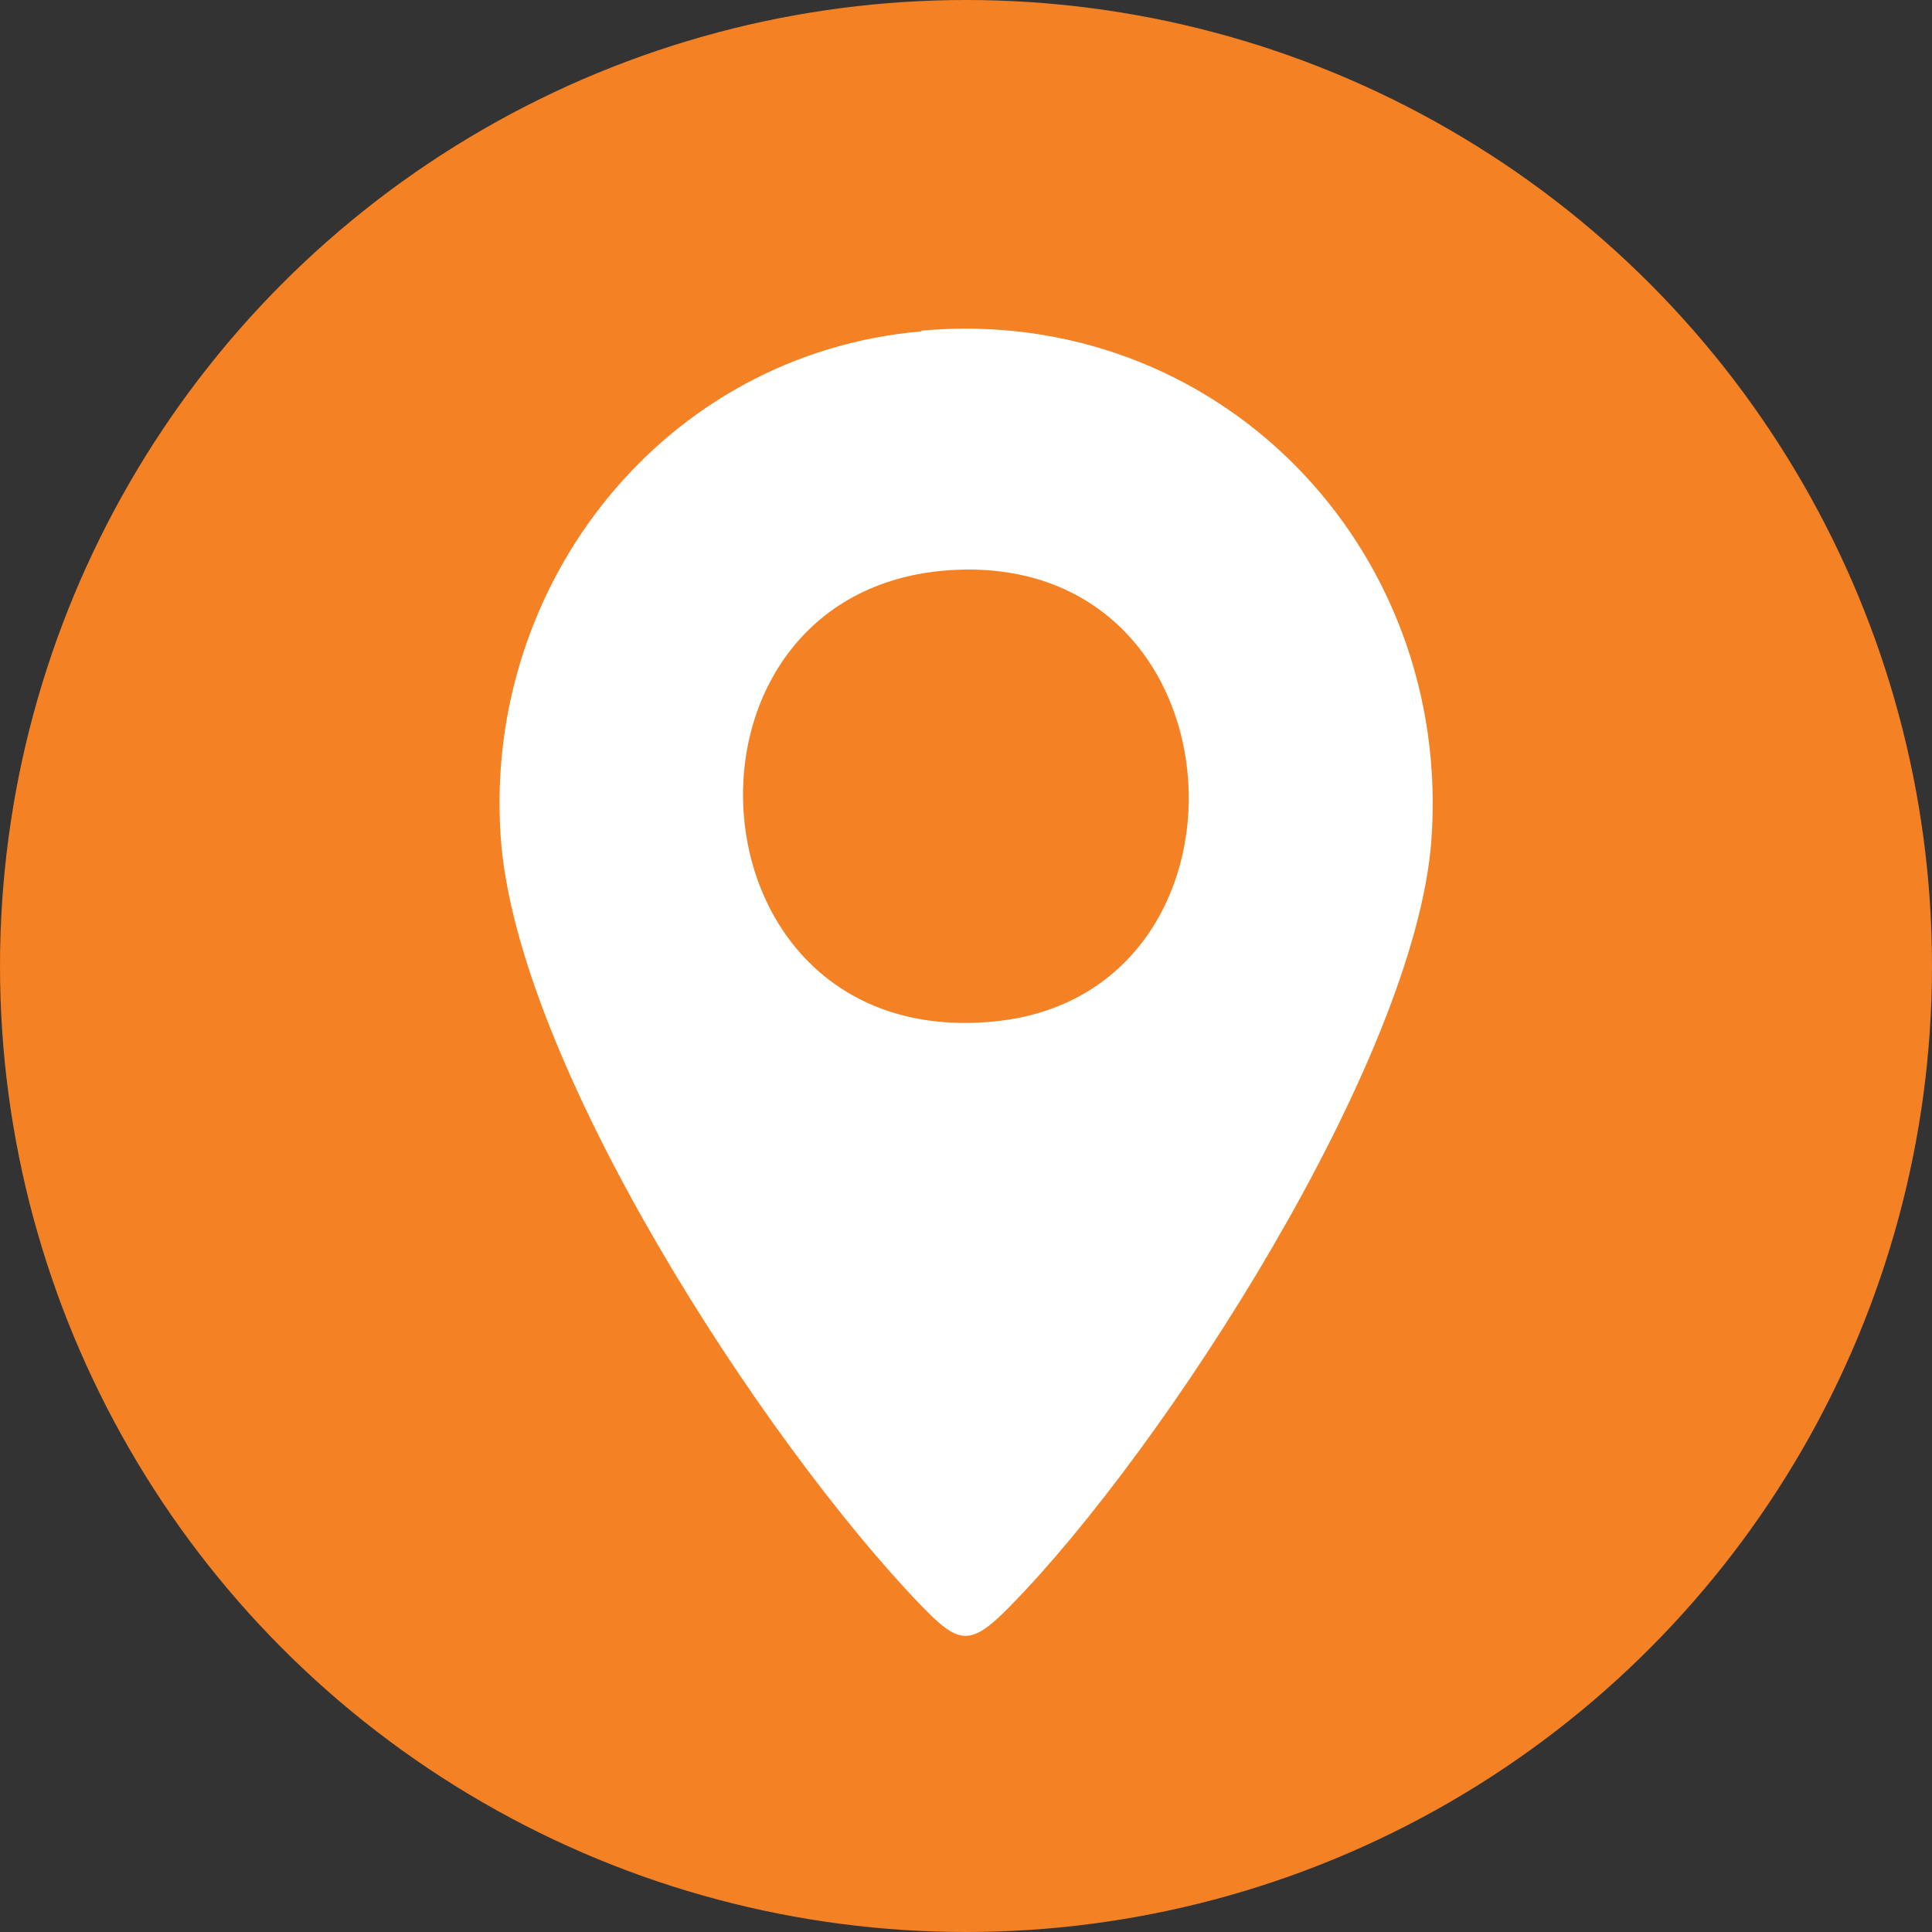
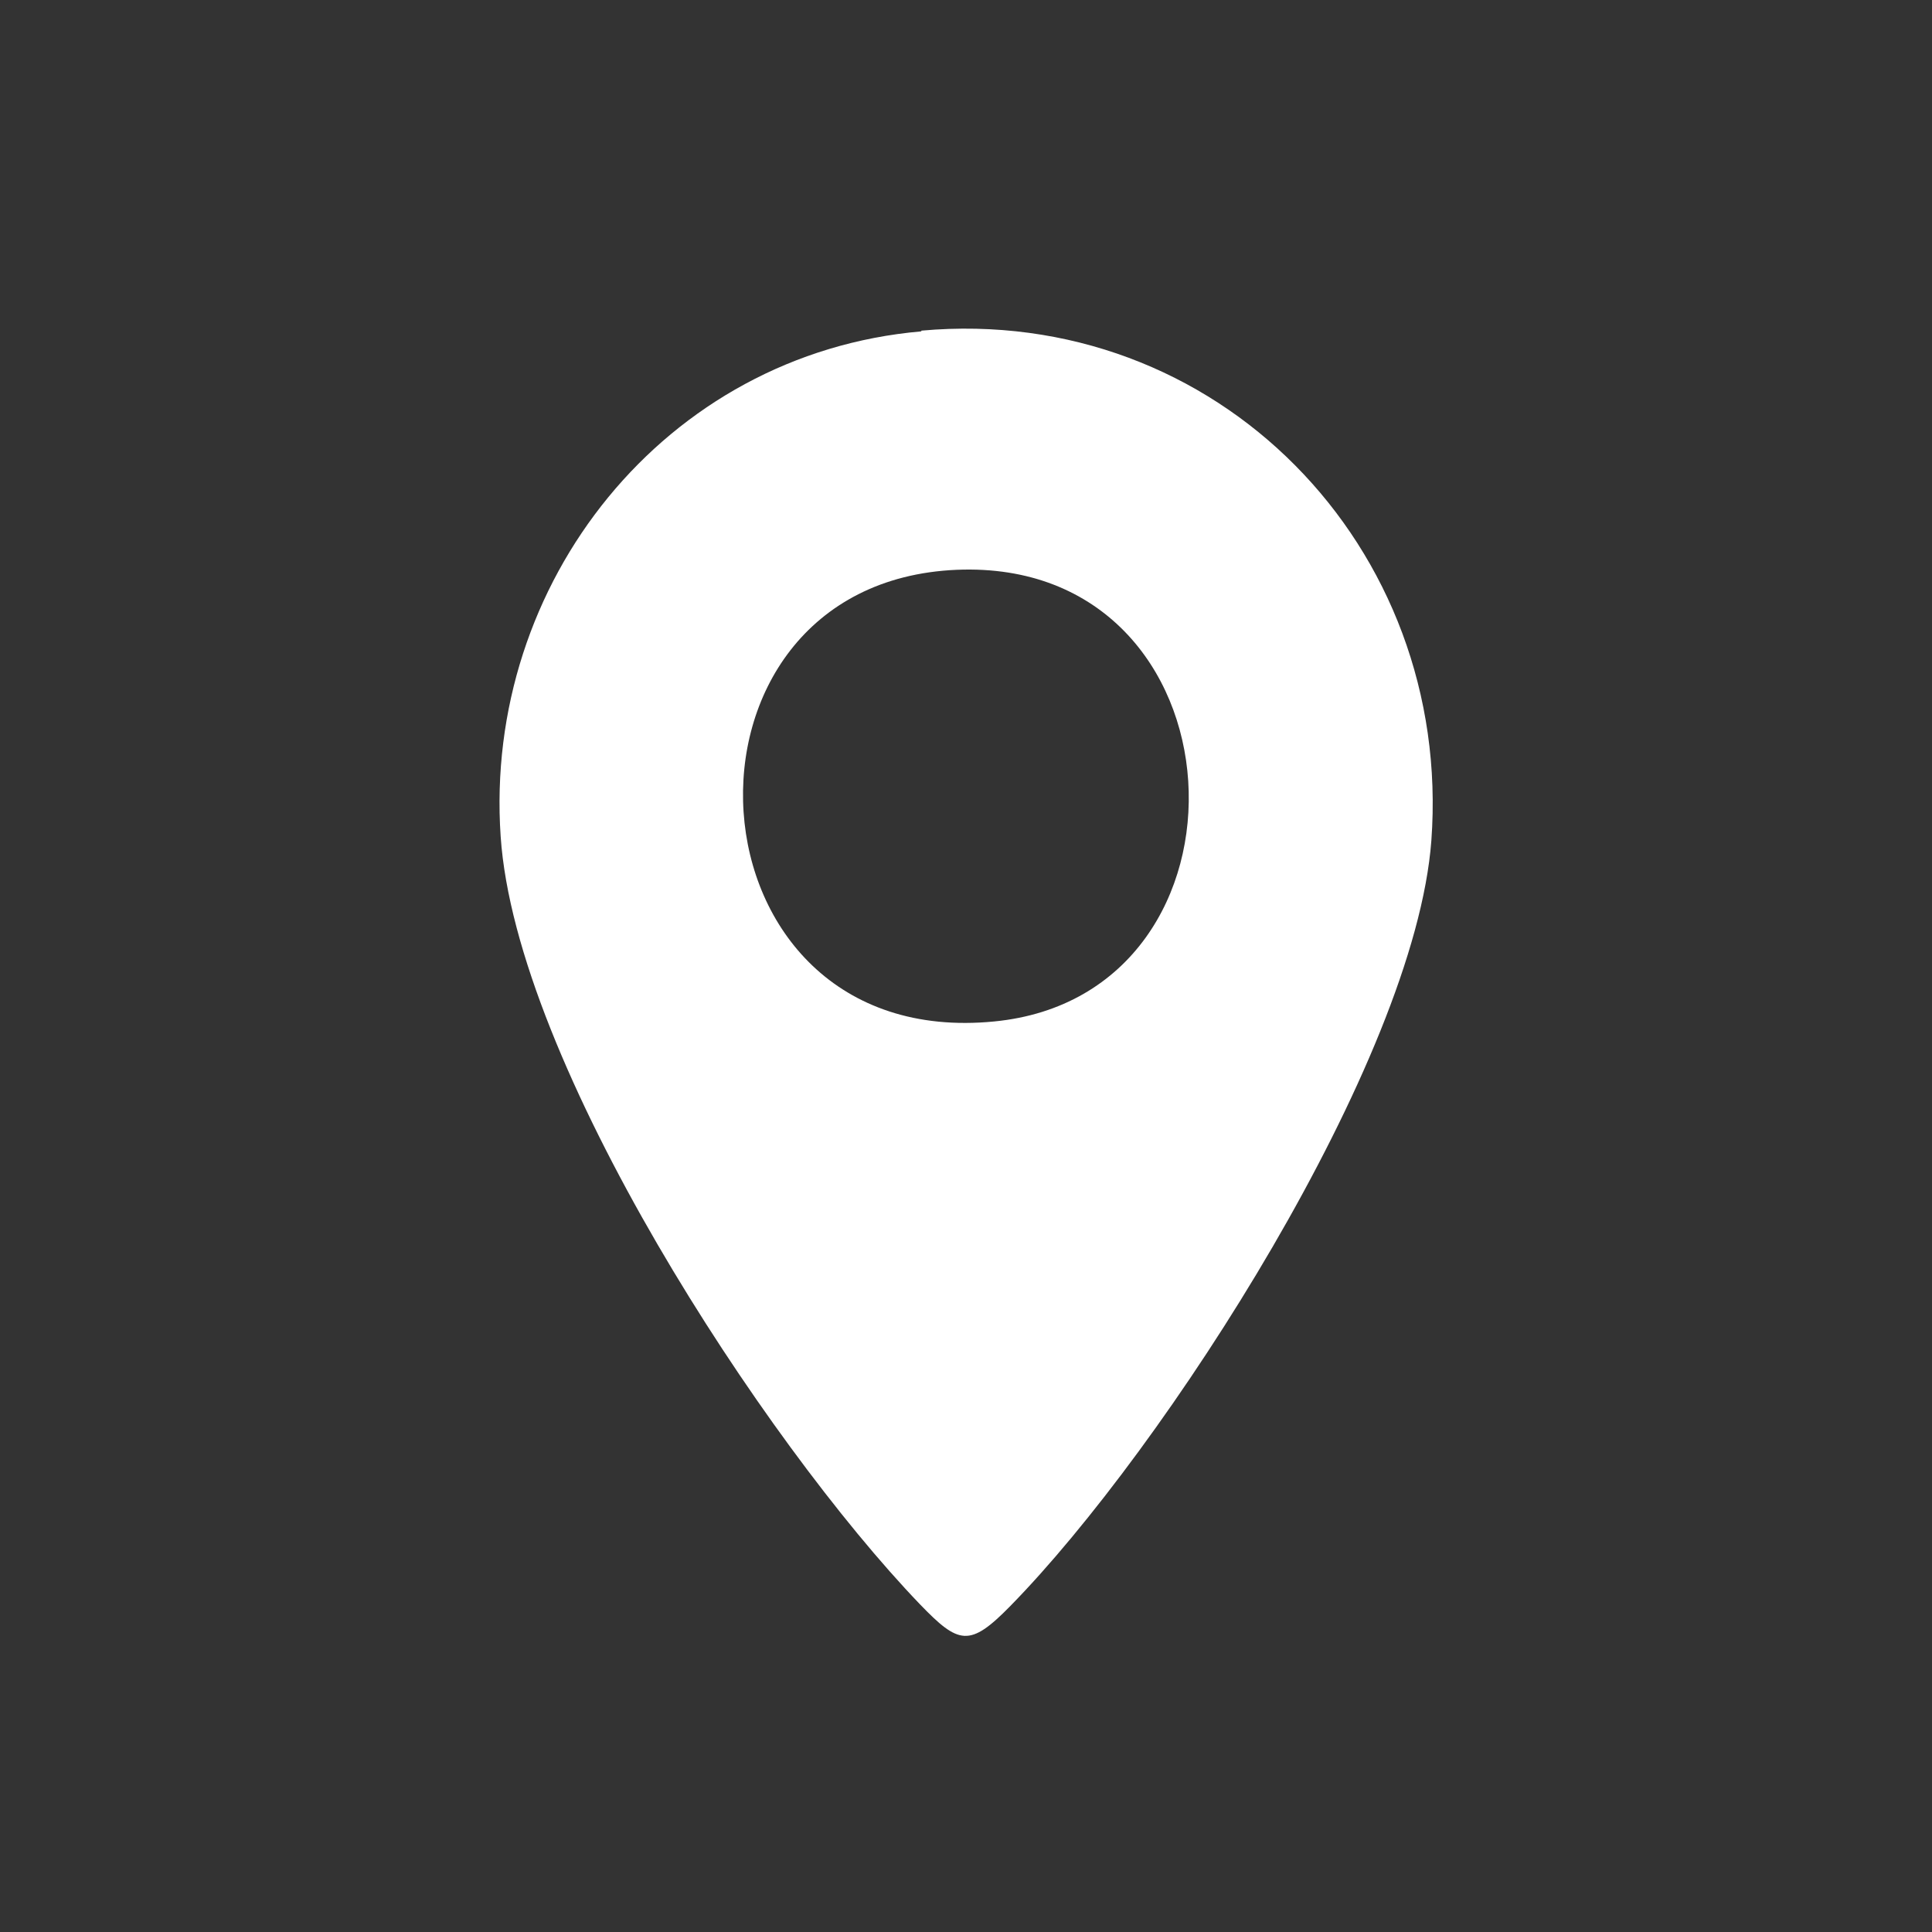
<svg xmlns="http://www.w3.org/2000/svg" id="_圖層_2" data-name="圖層_2" viewBox="0 0 26.82 26.82">
  <rect x="0" y="0" width="26.82" height="26.82" fill="#333333" stroke="none" />
  <defs>
    <style>
      .cls-1 {
        fill: #fff;
      }

      .cls-2 {
        fill: #f48124;
      }
    </style>
  </defs>
  <g id="_圖層_5" data-name="圖層_5">
-     <circle class="cls-2" cx="13.41" cy="13.41" r="13.41" />
    <path class="cls-1" d="M12.79,4.59c4.1-.37,7.38,3,7.08,7.08-.23,3.06-3.7,8.44-5.85,10.63-.56.57-.71.53-1.25-.03-2.17-2.26-5.61-7.52-5.82-10.66-.24-3.52,2.28-6.7,5.84-7.01ZM13.28,7.91c-4.2.18-3.86,6.7.52,6.27,3.82-.37,3.54-6.44-.52-6.27Z" />
  </g>
</svg>